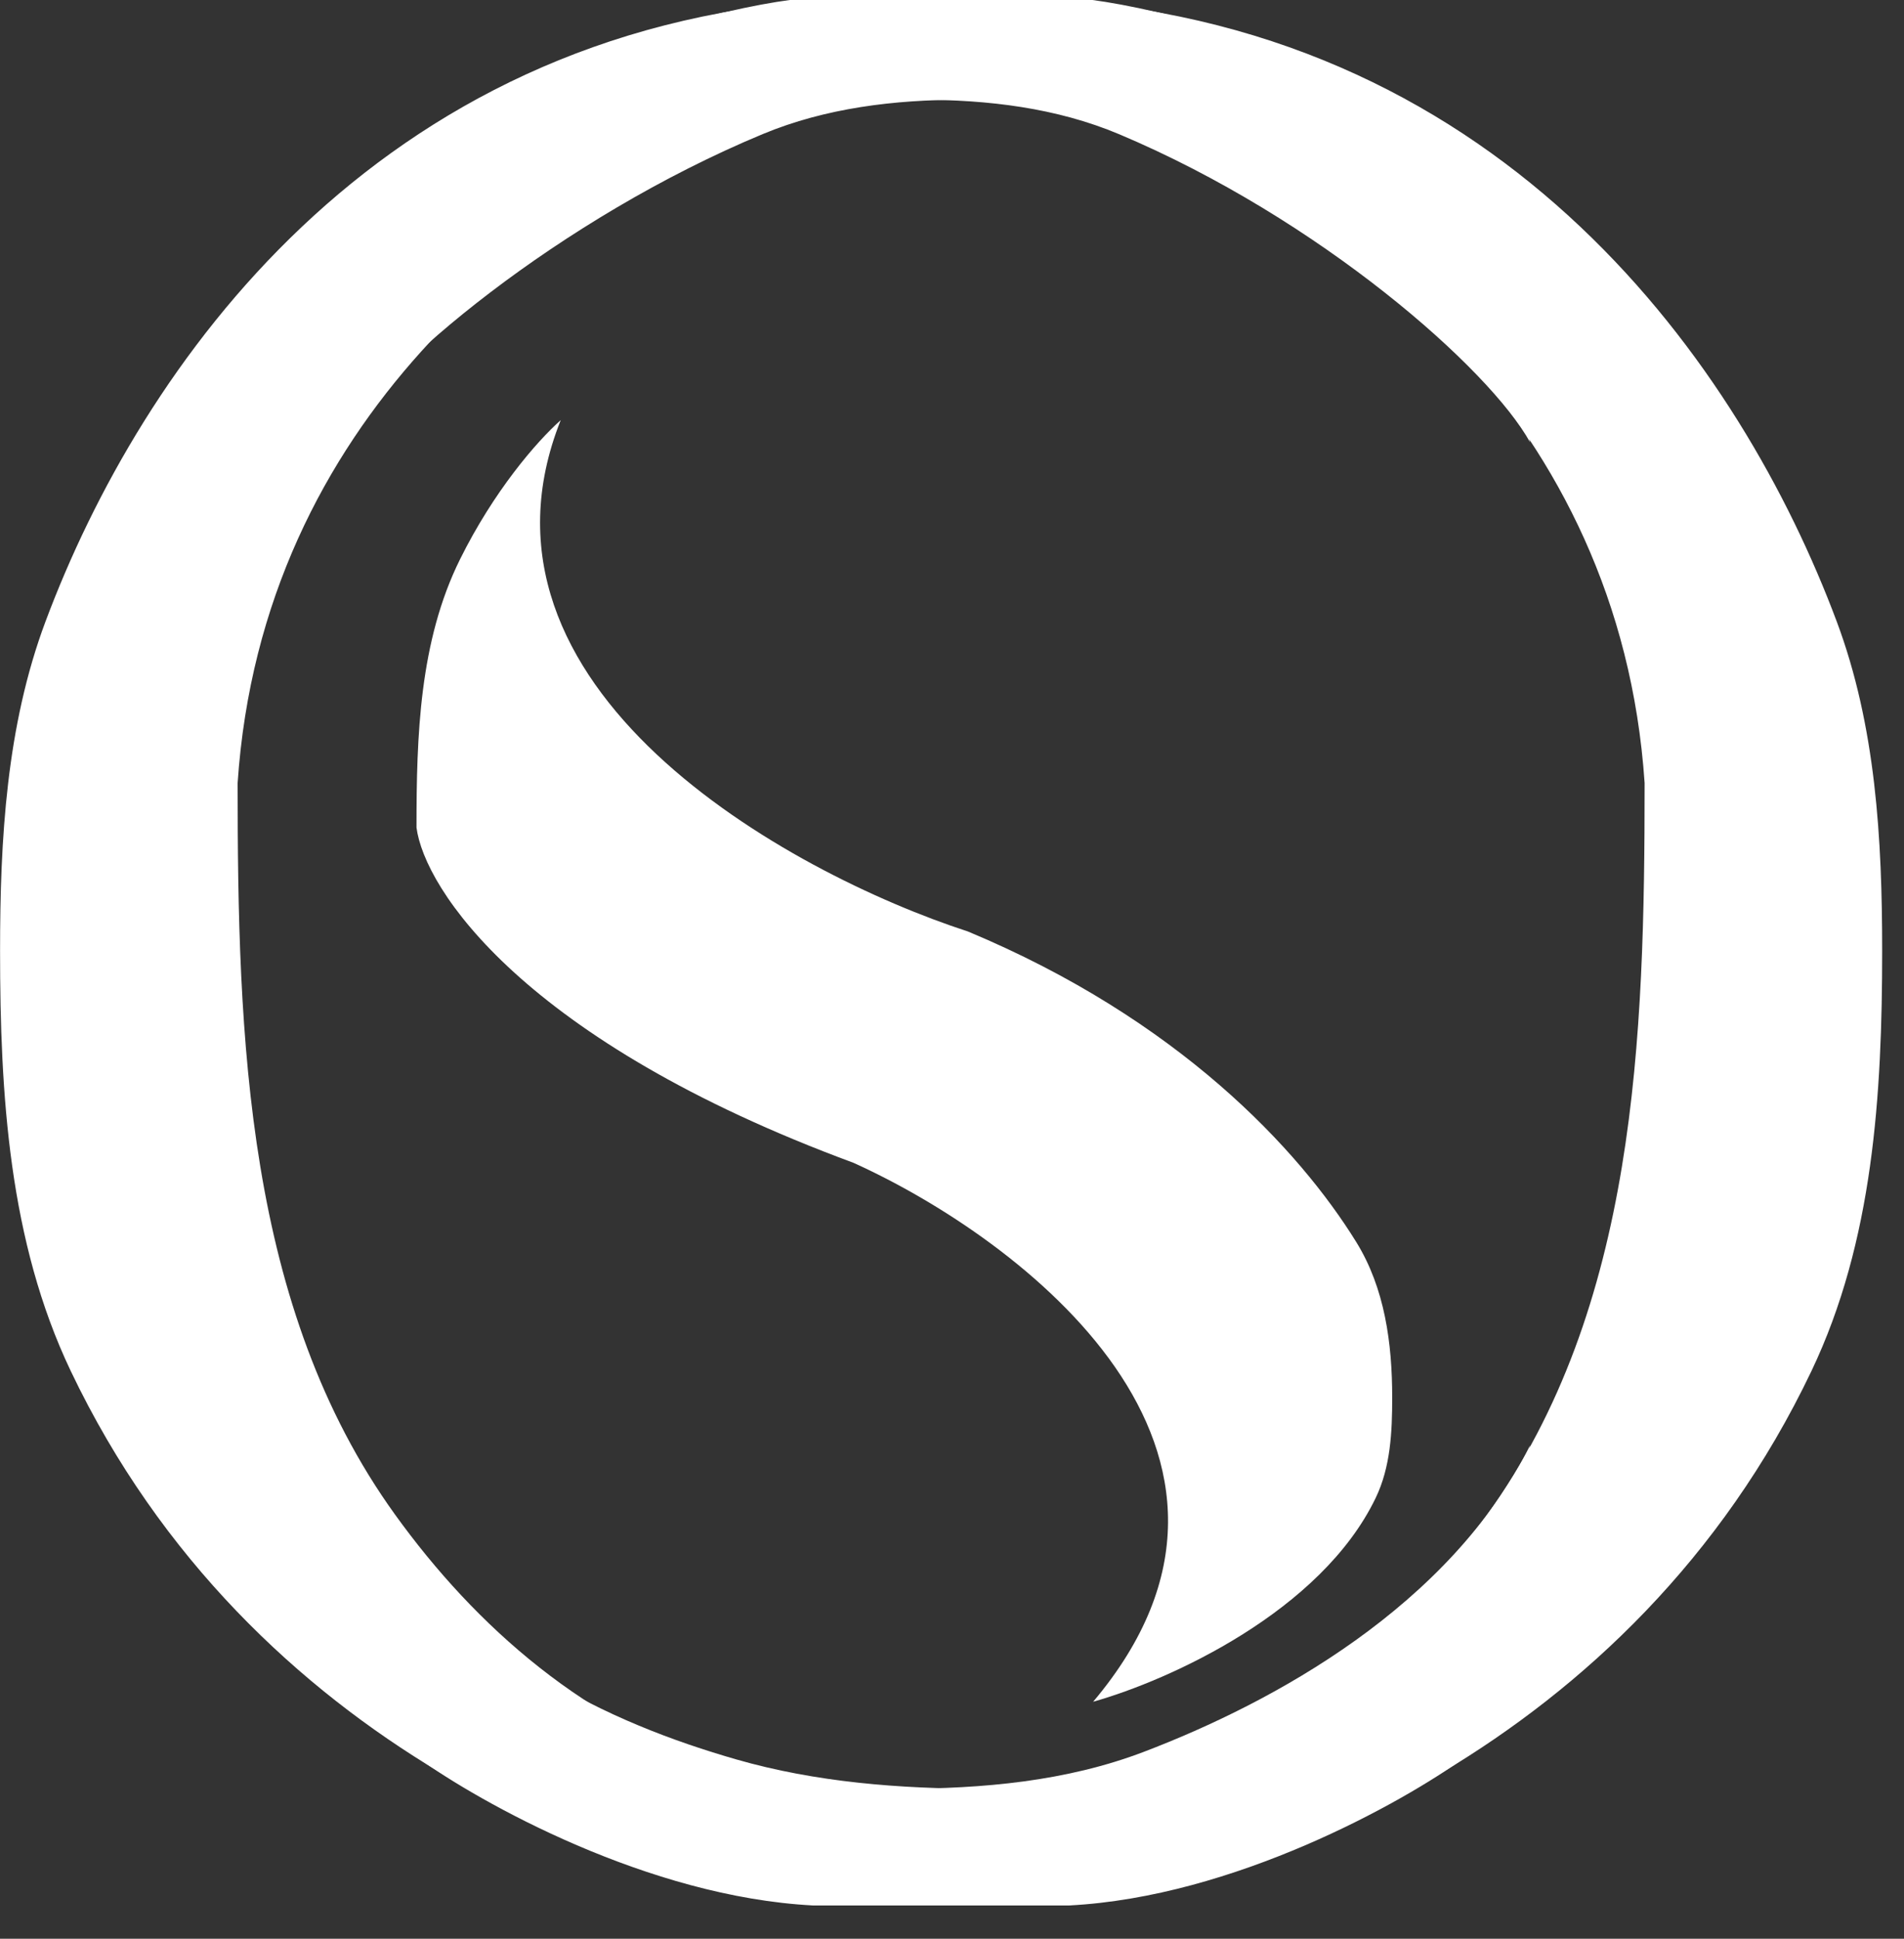
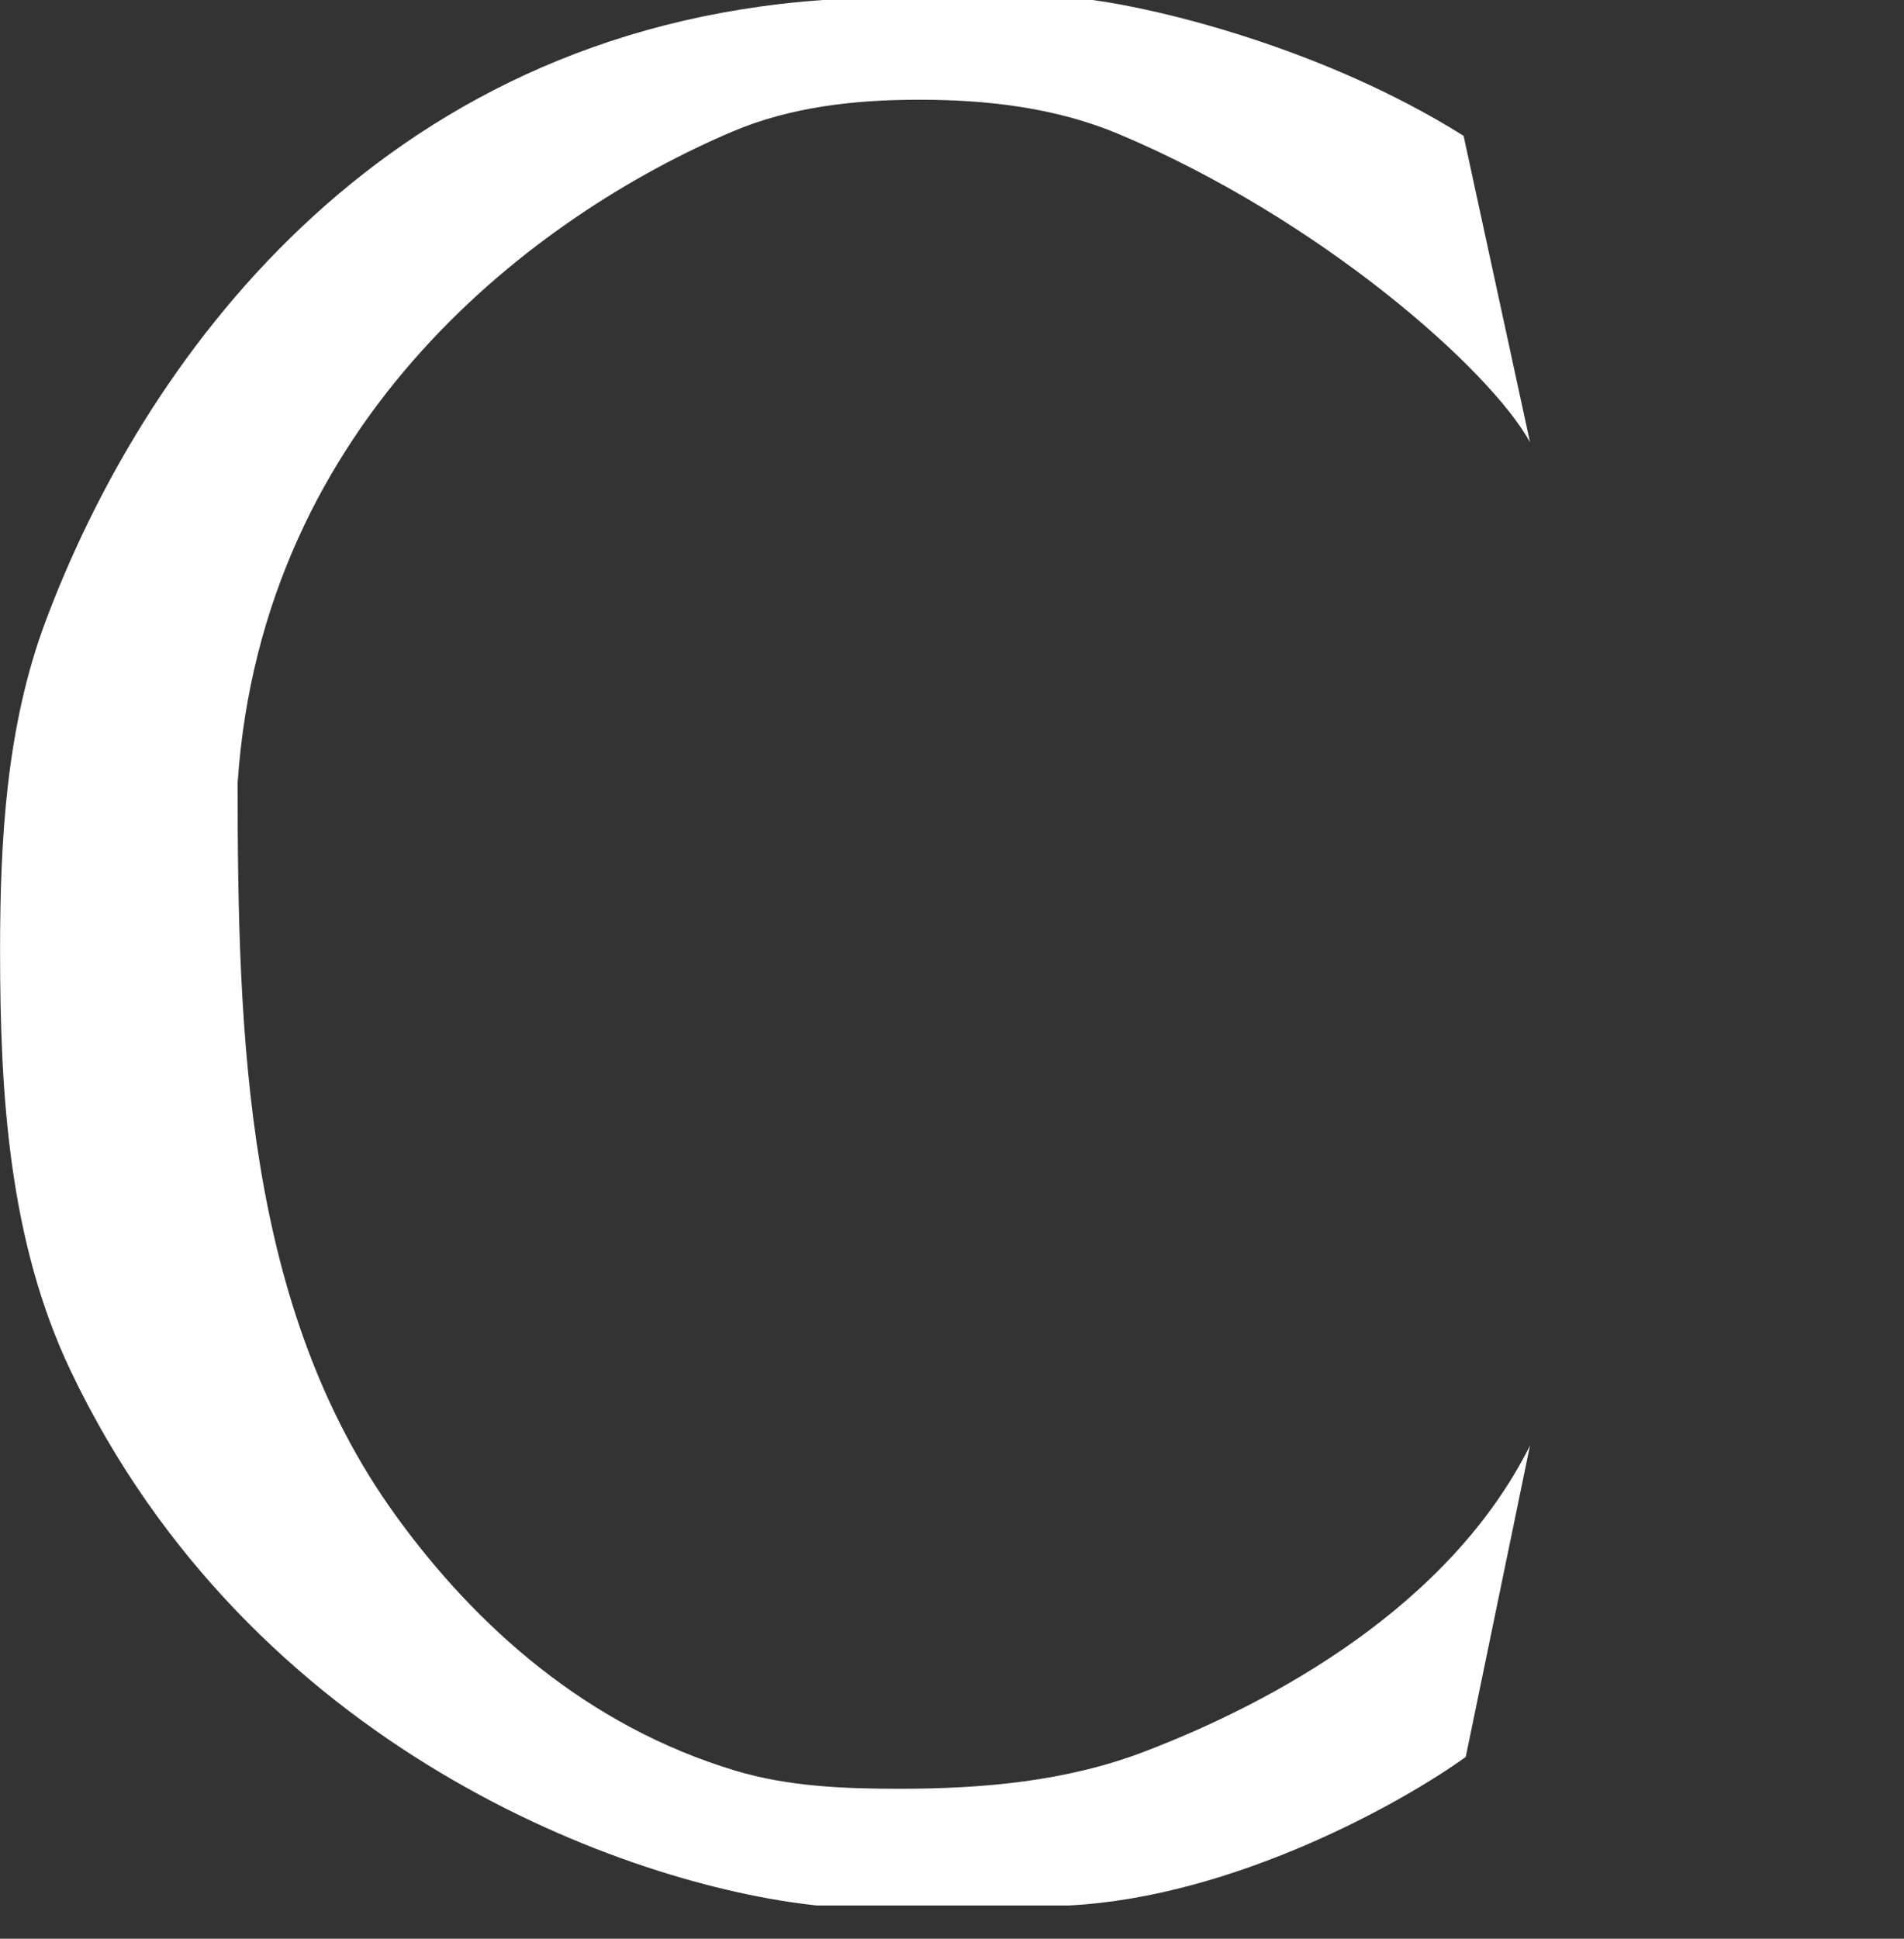
<svg xmlns="http://www.w3.org/2000/svg" width="56" height="57" viewBox="0 0 56 57" fill="none">
  <rect x="0" y="0" width="56" height="57" fill="#333333" stroke="none" />
-   <path d="M12.25 51.655L11 44C13.321 48.642 18.039 50.688 21.655 51.728C24.003 52.403 26.459 52.591 28.901 52.591C30.525 52.591 32.166 52.528 33.721 52.062C38.098 50.749 41.383 47.8 43.741 44.53C48.131 38.44 48.371 30.527 48.371 23.02C47.647 12.28 39.531 6.296 33.822 3.87C32.09 3.135 30.2 2.932 28.318 2.932C26.308 2.932 24.29 3.171 22.434 3.942C16.464 6.424 11.193 10.844 10 13L12.312 3.993C16.455 1.397 21.317 0.25 23.23 0H31.153C44.344 0.931 51.209 10.754 54.022 18.274C55.173 21.351 55.358 24.673 55.358 27.959C55.358 32.18 55.096 36.496 53.279 40.307C47.979 51.425 36.922 55.432 31.34 56.022H23.916C19.075 55.773 14.122 53.007 12.25 51.655Z" fill="white" />
  <path d="M43.11 51.655L45 42.5C42.64 47.22 37.463 50.05 33.64 51.506C31.357 52.376 28.901 52.591 26.459 52.591C24.835 52.591 23.194 52.528 21.639 52.062C17.262 50.749 13.976 47.8 11.619 44.53C7.229 38.44 6.989 30.527 6.989 23.02C7.713 12.28 15.829 6.296 21.538 3.87C23.269 3.135 25.16 2.932 27.042 2.932C29.052 2.932 31.072 3.168 32.923 3.949C38.814 6.432 43.808 10.845 45 13L43.047 3.993C38.905 1.397 34.043 0.25 32.13 0H24.207C11.016 0.931 4.151 10.754 1.338 18.274C0.187 21.351 0.002 24.673 0.002 27.959C0.002 32.18 0.263 36.496 2.08 40.307C7.381 51.425 18.438 55.432 24.02 56.022H31.444C36.285 55.773 41.238 53.007 43.11 51.655Z" fill="white" />
-   <path d="M40.461 44.041C38.854 47.375 34.421 49.392 32.151 50.033C38.34 42.697 30.03 36.412 25.101 34.187C15.369 30.594 12.479 26.119 12.25 24.33C12.25 21.632 12.333 18.859 13.531 16.442C14.522 14.444 15.773 12.992 16.492 12.352C13.348 20.238 23.167 25.661 28.47 27.387C34.659 29.969 38.207 33.798 39.89 36.517C40.731 37.877 40.947 39.494 40.947 41.093C40.947 42.101 40.899 43.133 40.461 44.041Z" fill="white" />
</svg>